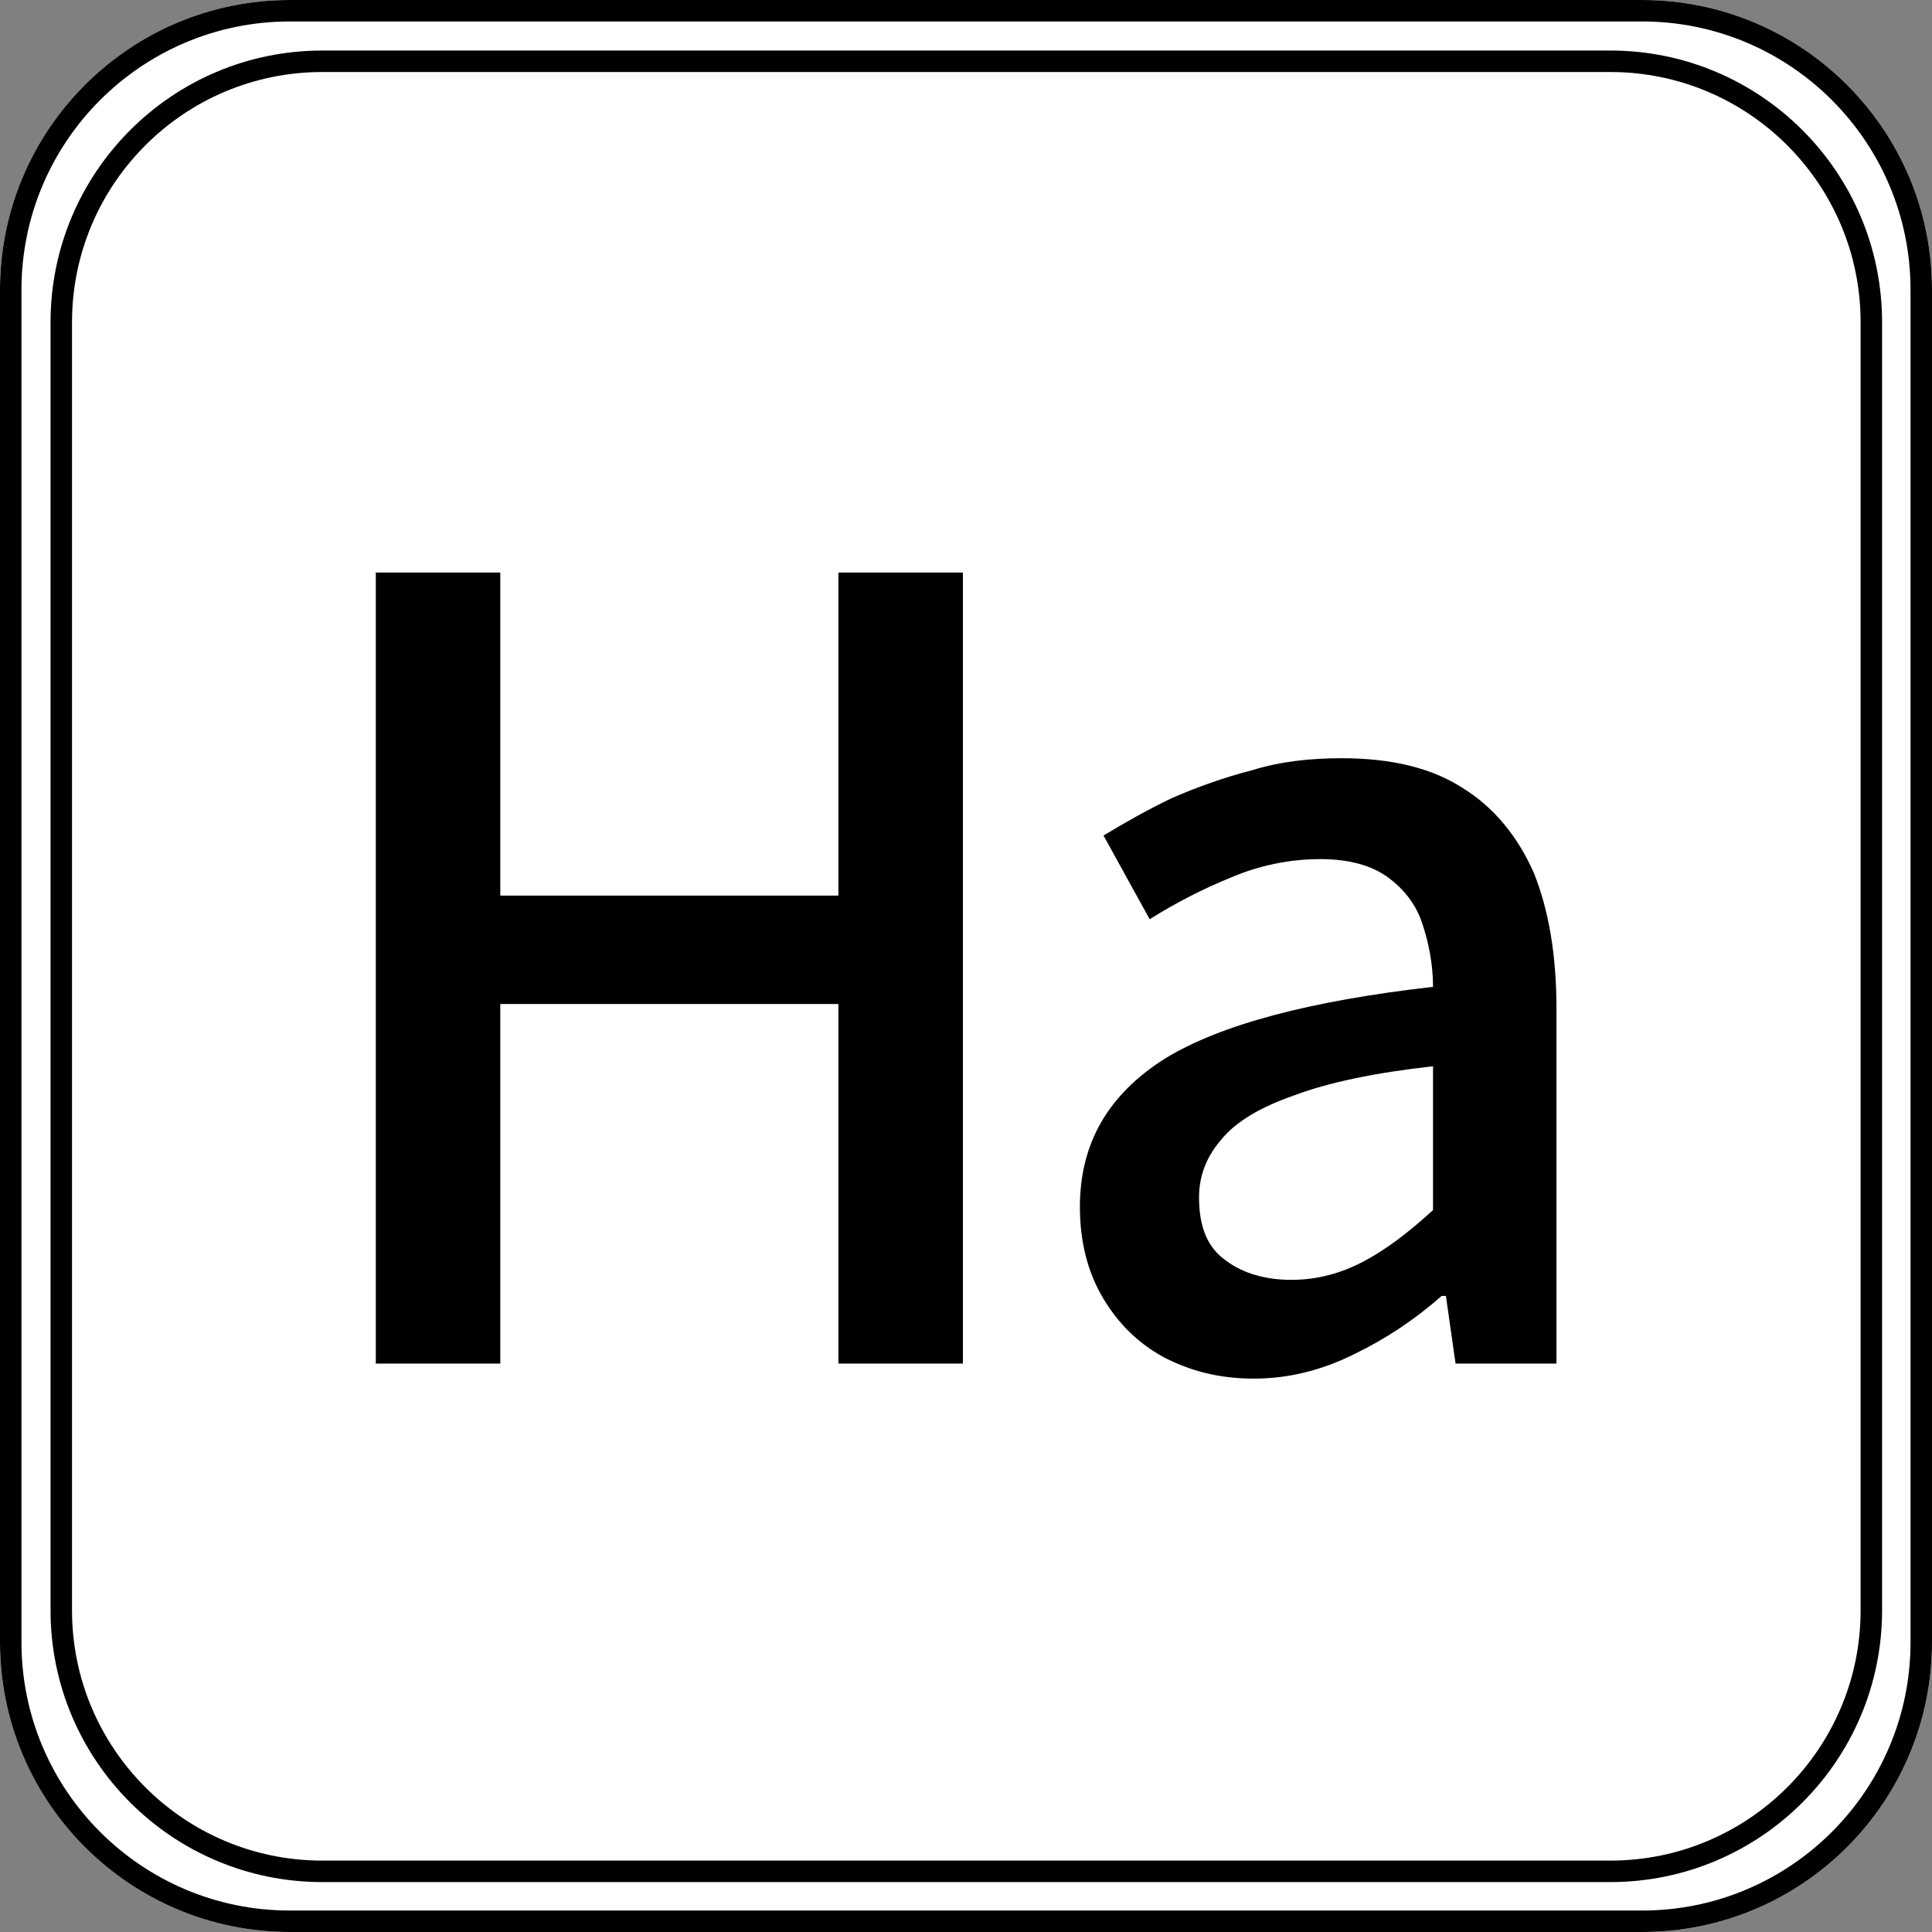
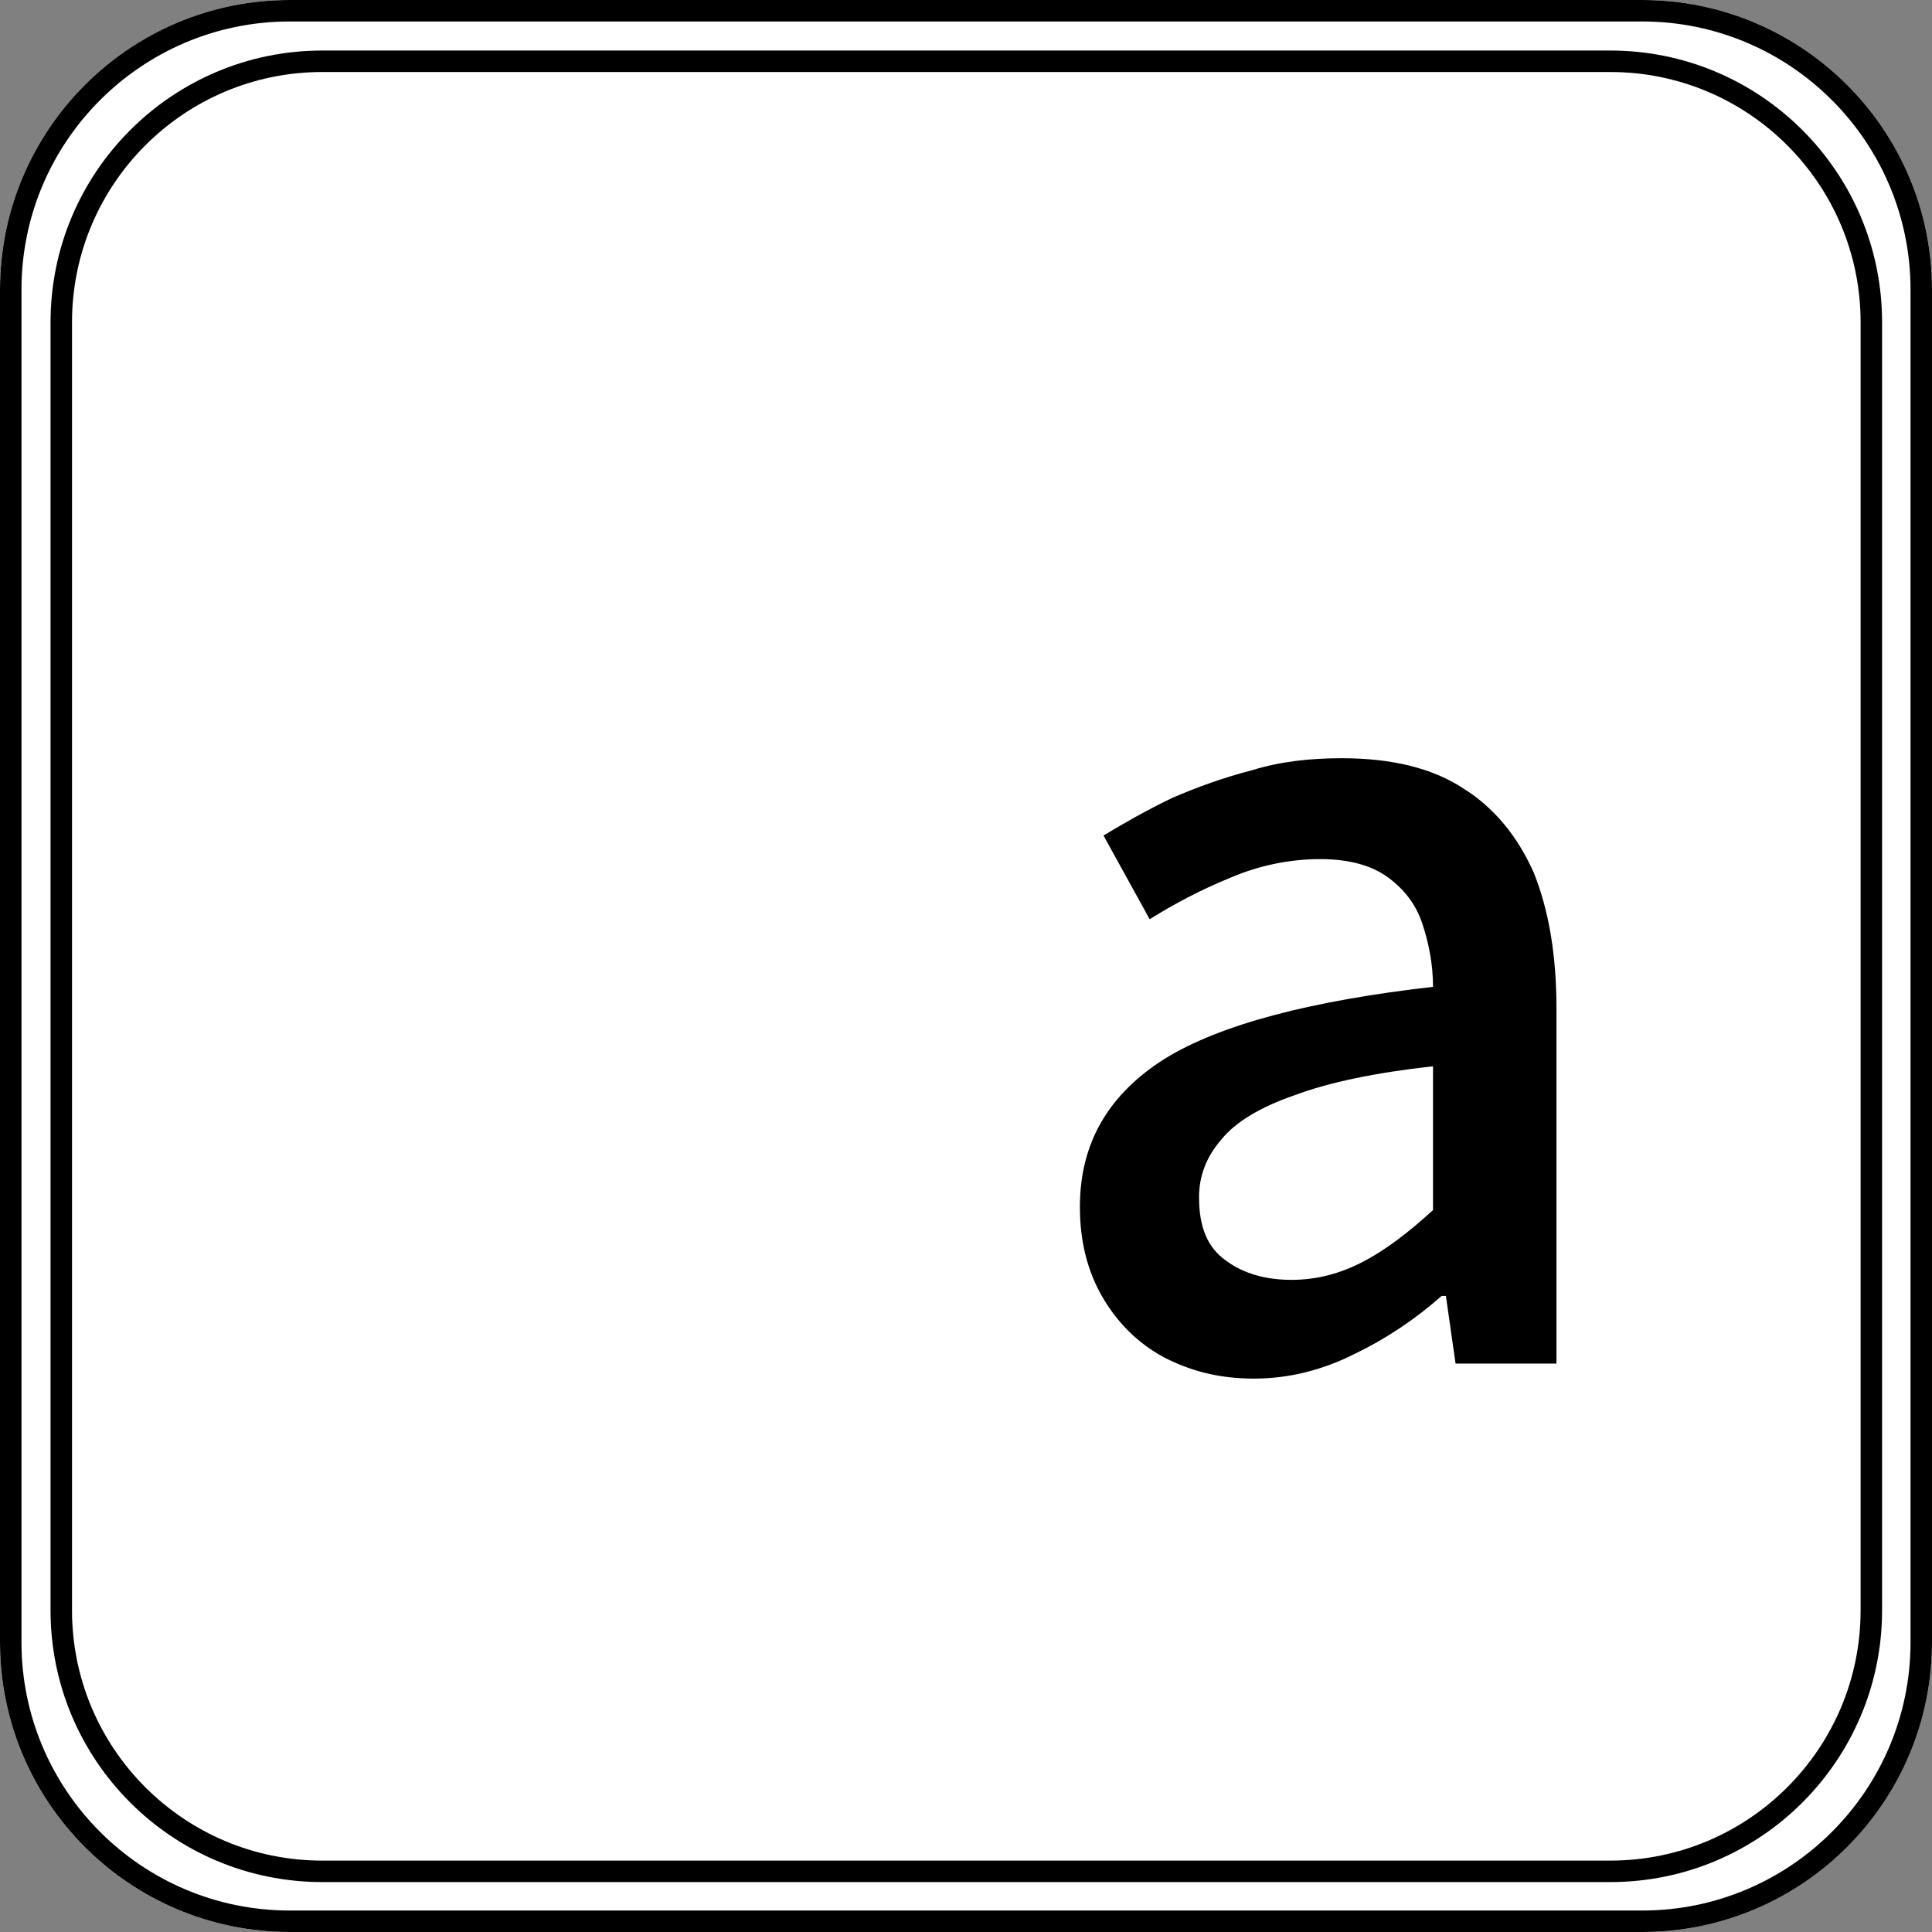
<svg xmlns="http://www.w3.org/2000/svg" xmlns:ns1="http://www.serif.com/" id="logo" width="100%" height="100%" viewBox="0 0 900 900" version="1.1" xml:space="preserve" style="fill-rule:evenodd;clip-rule:evenodd;stroke-linejoin:round;stroke-miterlimit:2;">
  <rect x="0" y="0" width="900" height="900" fill="#808080" stroke="none" />
  <rect id="アートボード1" x="0" y="0" width="900" height="900" style="fill:none;" />
  <g id="アートボード11" ns1:id="アートボード1">
    <g id="レイヤー1">
      <path d="M900,135C900,60.491 839.509,0 765,0L135,0C60.491,0 0,60.491 0,135L0,765C0,839.509 60.491,900 135,900L765,900C839.509,900 900,839.509 900,765L900,135Z" style="fill:white;" />
      <path d="M900,135C900,60.491 839.509,0 765,0L135,0C60.491,0 0,60.491 0,135L0,765C0,839.509 60.491,900 135,900L765,900C839.509,900 900,839.509 900,765L900,135ZM890,135L890,765C890,833.989 833.989,890 765,890L135,890C66.011,890 10,833.989 10,765L10,135C10,66.011 66.011,10 135,10L765,10C833.989,10 890,66.011 890,135Z" />
      <g transform="matrix(0.948,0,0,0.948,23.544,23.544)">
        <path d="M900,133.511C900,59.824 840.176,0 766.489,0L133.511,0C59.824,0 0,59.824 0,133.511L0,766.489C0,840.176 59.824,900 133.511,900L766.489,900C840.176,900 900,840.176 900,766.489L900,133.511Z" style="fill:white;" />
        <path d="M900,133.511C900,59.824 840.176,0 766.489,0L133.511,0C59.824,0 0,59.824 0,133.511L0,766.489C0,840.176 59.824,900 133.511,900L766.489,900C840.176,900 900,840.176 900,766.489L900,133.511ZM889.448,133.511L889.448,766.489C889.448,834.352 834.352,889.448 766.489,889.448L133.511,889.448C65.648,889.448 10.552,834.352 10.552,766.489L10.552,133.511C10.552,65.648 65.648,10.552 133.511,10.552L766.489,10.552C834.352,10.552 889.448,65.648 889.448,133.511Z" />
      </g>
      <g transform="matrix(1,0,0,1,-261.092,236.798)">
        <g transform="matrix(500,0,0,500,387.65,398.409)">
-           <path d="M0.097,-0L0.097,-0.737L0.213,-0.737L0.213,-0.436L0.528,-0.436L0.528,-0.737L0.644,-0.737L0.644,-0L0.528,-0L0.528,-0.335L0.213,-0.335L0.213,-0L0.097,-0Z" style="fill-rule:nonzero;" />
-         </g>
+           </g>
        <g transform="matrix(500,0,0,500,736.65,398.409)">
          <path d="M0.217,0.014C0.185,0.014 0.158,0.007 0.133,-0.006C0.109,-0.019 0.09,-0.038 0.076,-0.062C0.062,-0.086 0.055,-0.114 0.055,-0.146C0.055,-0.206 0.082,-0.251 0.134,-0.284C0.186,-0.316 0.27,-0.338 0.384,-0.351C0.384,-0.372 0.38,-0.392 0.374,-0.41C0.368,-0.428 0.357,-0.442 0.342,-0.453C0.327,-0.464 0.306,-0.47 0.279,-0.47C0.25,-0.47 0.222,-0.464 0.196,-0.453C0.169,-0.442 0.144,-0.429 0.12,-0.414L0.077,-0.492C0.097,-0.504 0.118,-0.516 0.141,-0.527C0.164,-0.537 0.189,-0.546 0.216,-0.553C0.242,-0.561 0.27,-0.564 0.299,-0.564C0.345,-0.564 0.383,-0.555 0.412,-0.536C0.441,-0.518 0.463,-0.491 0.478,-0.457C0.492,-0.422 0.499,-0.38 0.499,-0.331L0.499,-0L0.405,-0L0.396,-0.063L0.392,-0.063C0.367,-0.041 0.34,-0.023 0.311,-0.009C0.281,0.006 0.25,0.014 0.217,0.014ZM0.252,-0.078C0.276,-0.078 0.298,-0.084 0.319,-0.095C0.34,-0.106 0.361,-0.122 0.384,-0.143L0.384,-0.277C0.33,-0.271 0.287,-0.262 0.255,-0.25C0.223,-0.239 0.2,-0.225 0.187,-0.209C0.173,-0.193 0.166,-0.175 0.166,-0.155C0.166,-0.127 0.174,-0.108 0.191,-0.096C0.207,-0.084 0.228,-0.078 0.252,-0.078Z" style="fill-rule:nonzero;" />
        </g>
      </g>
    </g>
  </g>
</svg>